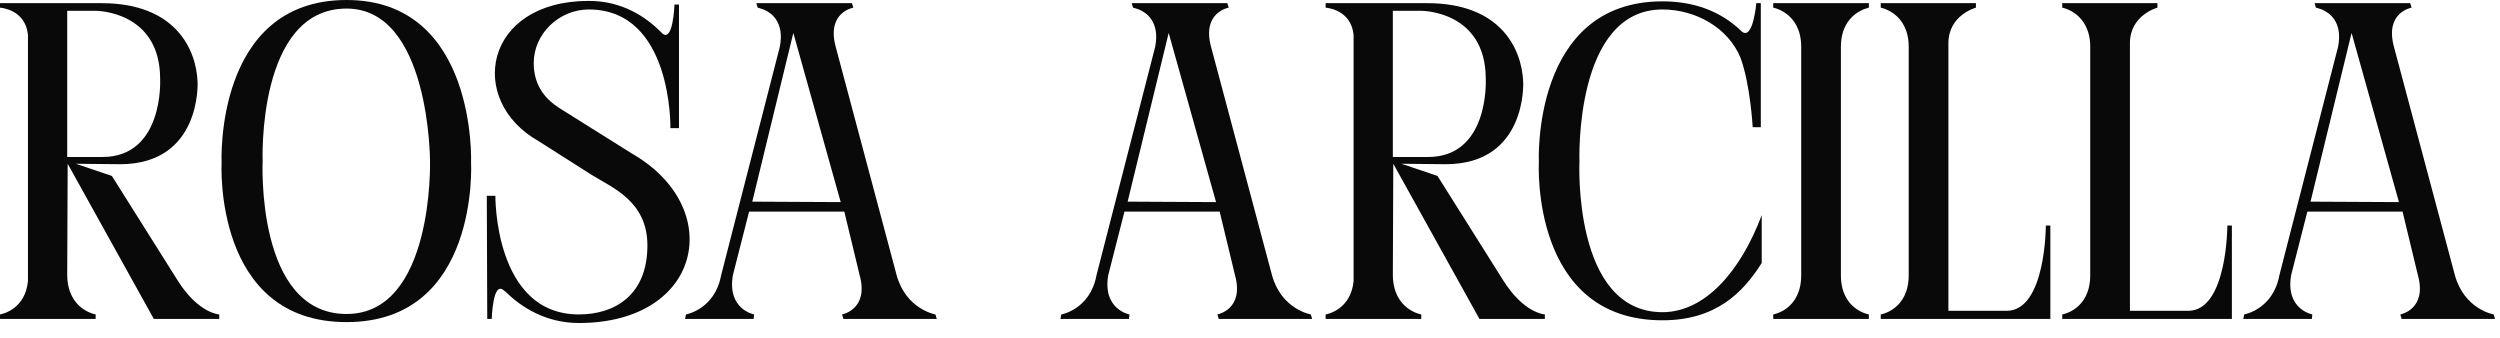
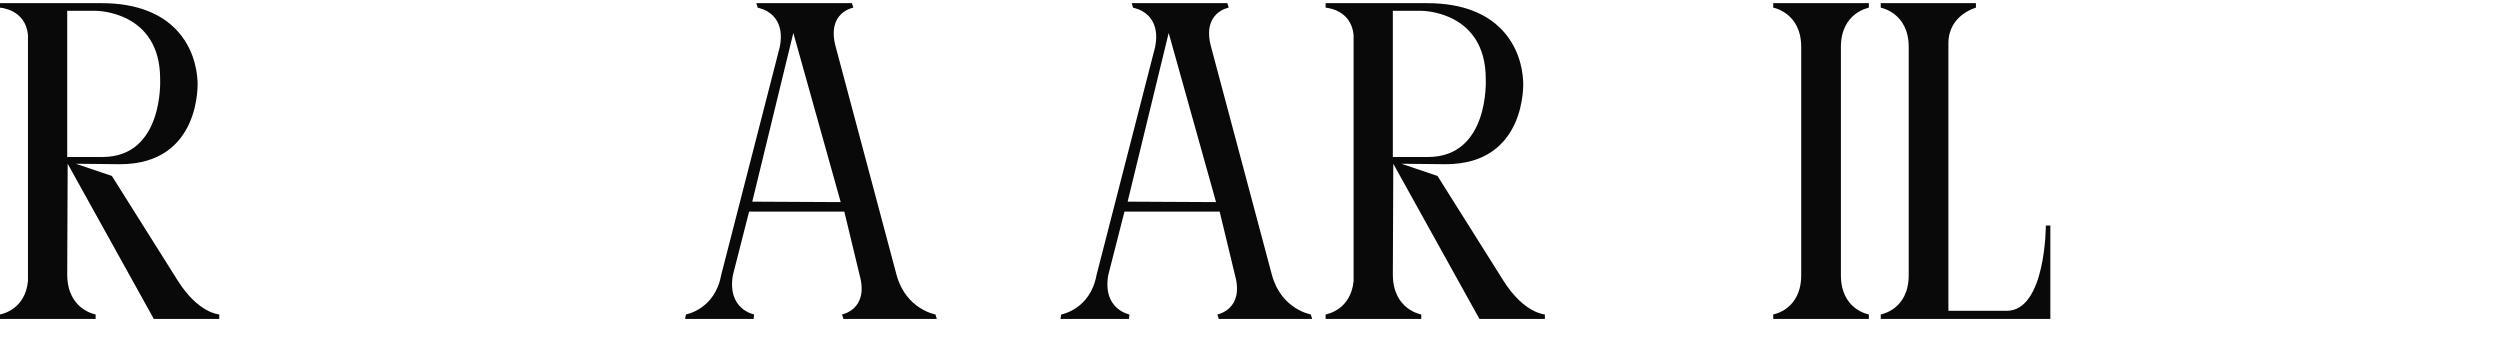
<svg xmlns="http://www.w3.org/2000/svg" fill="none" height="100%" overflow="visible" preserveAspectRatio="none" style="display: block;" viewBox="0 0 133 18" width="100%">
  <g id="Rosa arcilla">
    <path d="M10.512 4.368C10.512 4.368 10.728 8.736 6.384 8.736L4.032 8.712L5.952 9.36L9.456 14.928C10.56 16.68 11.664 16.728 11.664 16.728V16.968H8.184L3.6 8.712L3.576 14.64C3.6 16.488 5.088 16.728 5.088 16.728V16.968H0V16.728C0.144 16.704 1.344 16.44 1.488 14.952V1.848C1.344 0.48 0 0.408 0 0.408V0.168H5.4C9.312 0.168 10.44 2.592 10.512 4.368ZM5.448 8.352C8.712 8.352 8.52 4.248 8.52 4.248V4.2C8.52 0.576 5.112 0.576 5.112 0.576H3.576V8.352H5.448Z" fill="#090909" />
-     <path d="M18.437 16.704C23.093 16.704 22.877 8.568 22.877 8.568C22.877 8.568 22.877 0.456 18.437 0.456C13.661 0.456 13.973 8.568 13.973 8.568C13.973 8.568 13.589 16.704 18.437 16.704ZM25.061 8.664C25.061 8.664 25.517 17.136 18.437 17.136C11.333 17.136 11.789 8.664 11.789 8.664C11.789 8.664 11.381 0 18.437 0C25.397 0 25.061 8.664 25.061 8.664Z" fill="#090909" />
-     <path d="M29.738 5.736L33.602 8.16C38.642 11.04 37.37 17.184 30.794 17.184C29.042 17.184 27.722 16.344 26.882 15.504C26.858 15.504 26.834 15.48 26.81 15.456C26.21 14.904 26.162 16.968 26.162 16.968H25.922L25.898 10.416H26.354C26.354 10.416 26.282 16.728 30.794 16.728C32.714 16.728 34.442 15.696 34.442 13.056C34.442 10.704 32.57 9.984 31.49 9.312L28.658 7.512C24.818 5.352 25.73 0.048 31.322 0.048C33.122 0.048 34.37 0.912 35.162 1.704C35.81 2.448 35.882 0.24 35.882 0.24H36.122V6.816H35.666C35.666 6.816 35.786 0.504 31.322 0.504C29.762 0.504 28.394 1.776 28.394 3.36C28.394 4.656 29.138 5.352 29.738 5.736Z" fill="#090909" />
    <path d="M40.021 10.728L44.725 10.752L42.205 1.752L40.021 10.728ZM36.445 16.968L36.493 16.728C36.493 16.728 38.029 16.464 38.365 14.64L41.485 2.496C41.749 1.176 41.029 0.672 40.621 0.504C40.429 0.432 40.309 0.408 40.309 0.408L40.237 0.168H45.325L45.397 0.408C45.397 0.408 43.957 0.648 44.461 2.496L47.701 14.64C48.205 16.464 49.765 16.728 49.765 16.728L49.837 16.968H44.869L44.797 16.728C44.797 16.728 46.237 16.464 45.733 14.64L44.917 11.256H39.853L38.989 14.64C38.677 16.464 40.117 16.728 40.117 16.728L40.093 16.968H36.445Z" fill="#090909" />
    <path d="M59.99 10.728L64.694 10.752L62.174 1.752L59.99 10.728ZM56.414 16.968L56.462 16.728C56.462 16.728 57.998 16.464 58.334 14.64L61.454 2.496C61.718 1.176 60.998 0.672 60.59 0.504C60.398 0.432 60.278 0.408 60.278 0.408L60.206 0.168H65.294L65.366 0.408C65.366 0.408 63.926 0.648 64.43 2.496L67.67 14.64C68.174 16.464 69.734 16.728 69.734 16.728L69.806 16.968H64.838L64.766 16.728C64.766 16.728 66.206 16.464 65.702 14.64L64.886 11.256H59.822L58.958 14.64C58.646 16.464 60.086 16.728 60.086 16.728L60.062 16.968H56.414Z" fill="#090909" />
    <path d="M81.035 4.368C81.035 4.368 81.251 8.736 76.907 8.736L74.555 8.712L76.475 9.36L79.979 14.928C81.083 16.68 82.187 16.728 82.187 16.728V16.968H78.707L74.123 8.712L74.099 14.64C74.123 16.488 75.611 16.728 75.611 16.728V16.968H70.523V16.728C70.667 16.704 71.867 16.44 72.011 14.952V1.848C71.867 0.48 70.523 0.408 70.523 0.408V0.168H75.923C79.835 0.168 80.963 2.592 81.035 4.368ZM75.971 8.352C79.235 8.352 79.043 4.248 79.043 4.248V4.2C79.043 0.576 75.635 0.576 75.635 0.576H74.099V8.352H75.971Z" fill="#090909" />
-     <path d="M92.595 3.072C91.947 1.488 90.219 0.504 88.443 0.504C83.739 0.504 84.027 8.568 84.027 8.568C84.027 8.568 83.643 16.608 88.443 16.608C90.699 16.608 92.595 14.448 93.723 11.448V13.992C92.739 15.552 91.299 17.04 88.443 17.04C81.411 17.04 81.867 8.64 81.867 8.64C81.867 8.64 81.459 0.072 88.443 0.072C90.051 0.072 91.515 0.552 92.667 1.68C93.267 2.16 93.435 0.168 93.435 0.168H93.675V6.768H93.243C93.243 6.768 93.123 4.512 92.595 3.072Z" fill="#090909" />
    <path d="M94.336 0.408V0.168H99.424V0.408C99.424 0.408 97.936 0.672 97.936 2.496V14.64C97.936 16.488 99.424 16.728 99.424 16.728V16.968H94.336V16.728C94.336 16.728 95.824 16.488 95.824 14.64V2.496C95.824 0.672 94.336 0.408 94.336 0.408Z" fill="#090909" />
    <path d="M108.839 12H109.079V16.968H100.055V16.728C100.055 16.728 101.543 16.488 101.543 14.64V2.496C101.543 0.672 100.055 0.408 100.055 0.408V0.168H105.119V0.408C105.119 0.408 103.655 0.792 103.655 2.304V16.536H106.751C108.839 16.536 108.839 12 108.839 12Z" fill="#090909" />
-     <path d="M118.495 12H118.736V16.968H109.712V16.728C109.712 16.728 111.2 16.488 111.2 14.64V2.496C111.2 0.672 109.712 0.408 109.712 0.408V0.168H114.775V0.408C114.775 0.408 113.312 0.792 113.312 2.304V16.536H116.408C118.496 16.536 118.495 12 118.495 12Z" fill="#090909" />
-     <path d="M122.92 10.728L127.624 10.752L125.104 1.752L122.92 10.728ZM119.344 16.968L119.392 16.728C119.392 16.728 120.928 16.464 121.264 14.64L124.384 2.496C124.648 1.176 123.928 0.672 123.52 0.504C123.328 0.432 123.208 0.408 123.208 0.408L123.136 0.168H128.224L128.296 0.408C128.296 0.408 126.856 0.648 127.36 2.496L130.6 14.64C131.104 16.464 132.664 16.728 132.664 16.728L132.736 16.968H127.768L127.696 16.728C127.696 16.728 129.136 16.464 128.632 14.64L127.816 11.256H122.752L121.888 14.64C121.576 16.464 123.016 16.728 123.016 16.728L122.992 16.968H119.344Z" fill="#090909" />
  </g>
</svg>